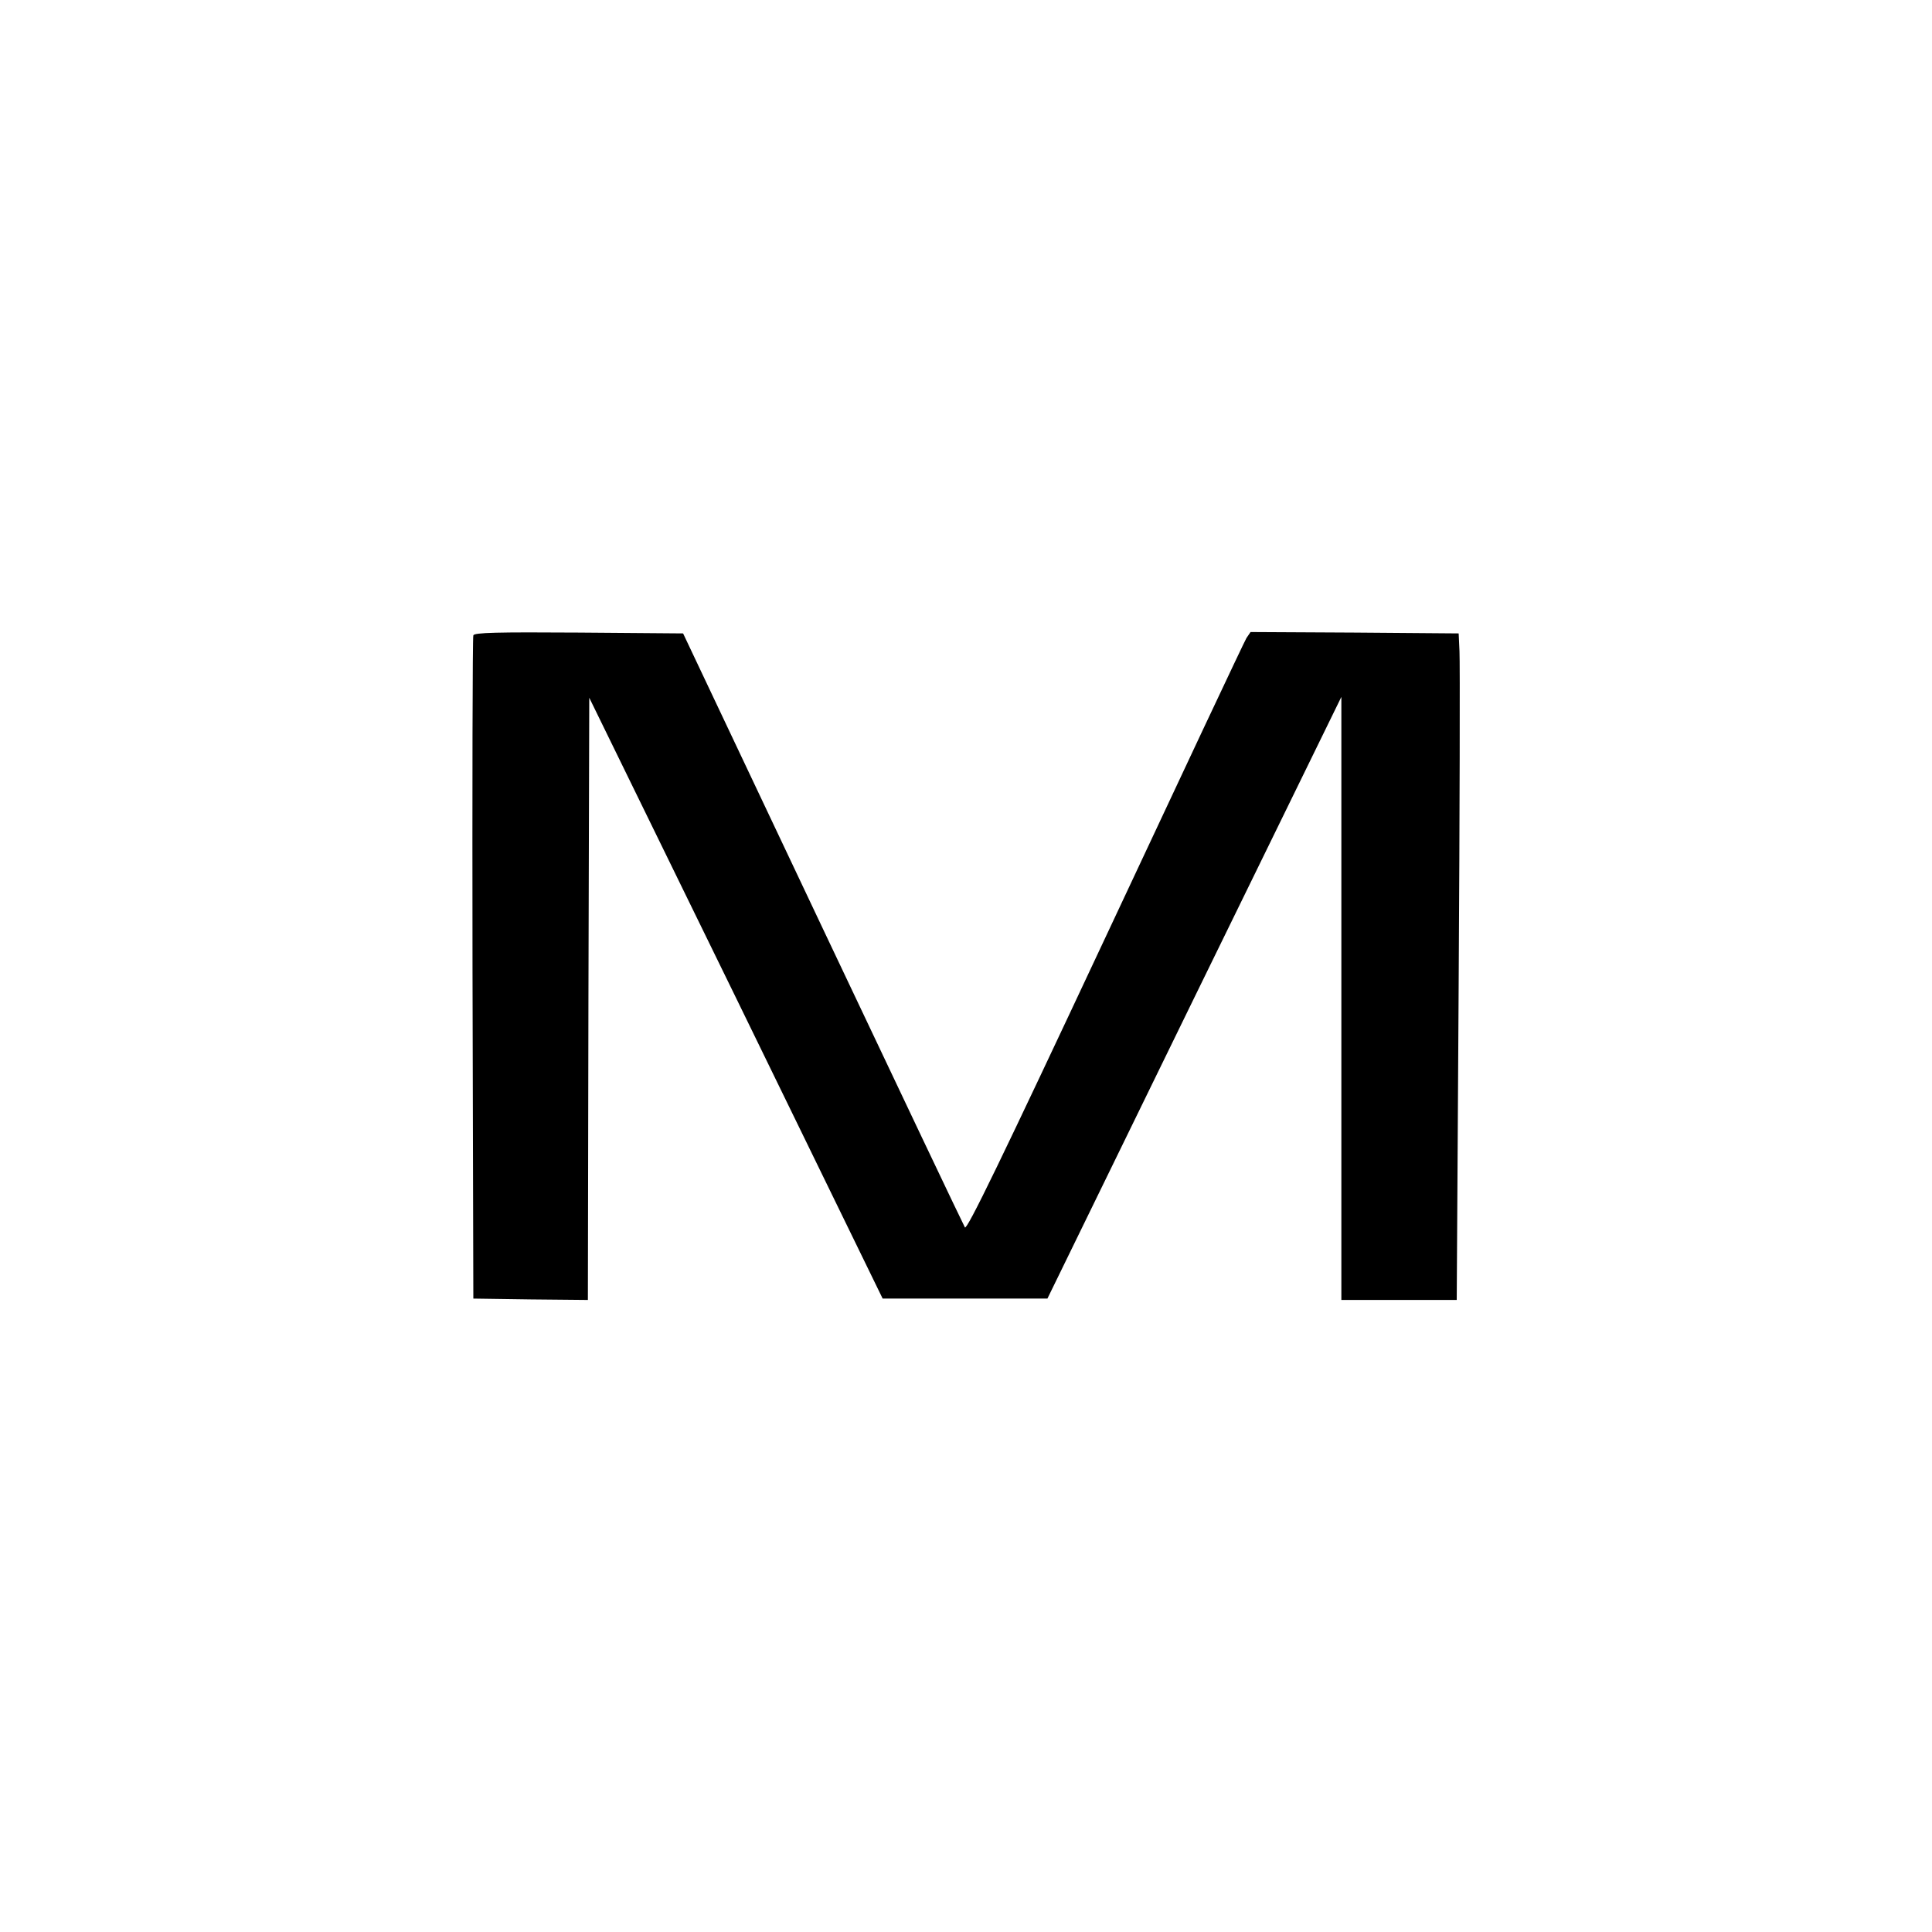
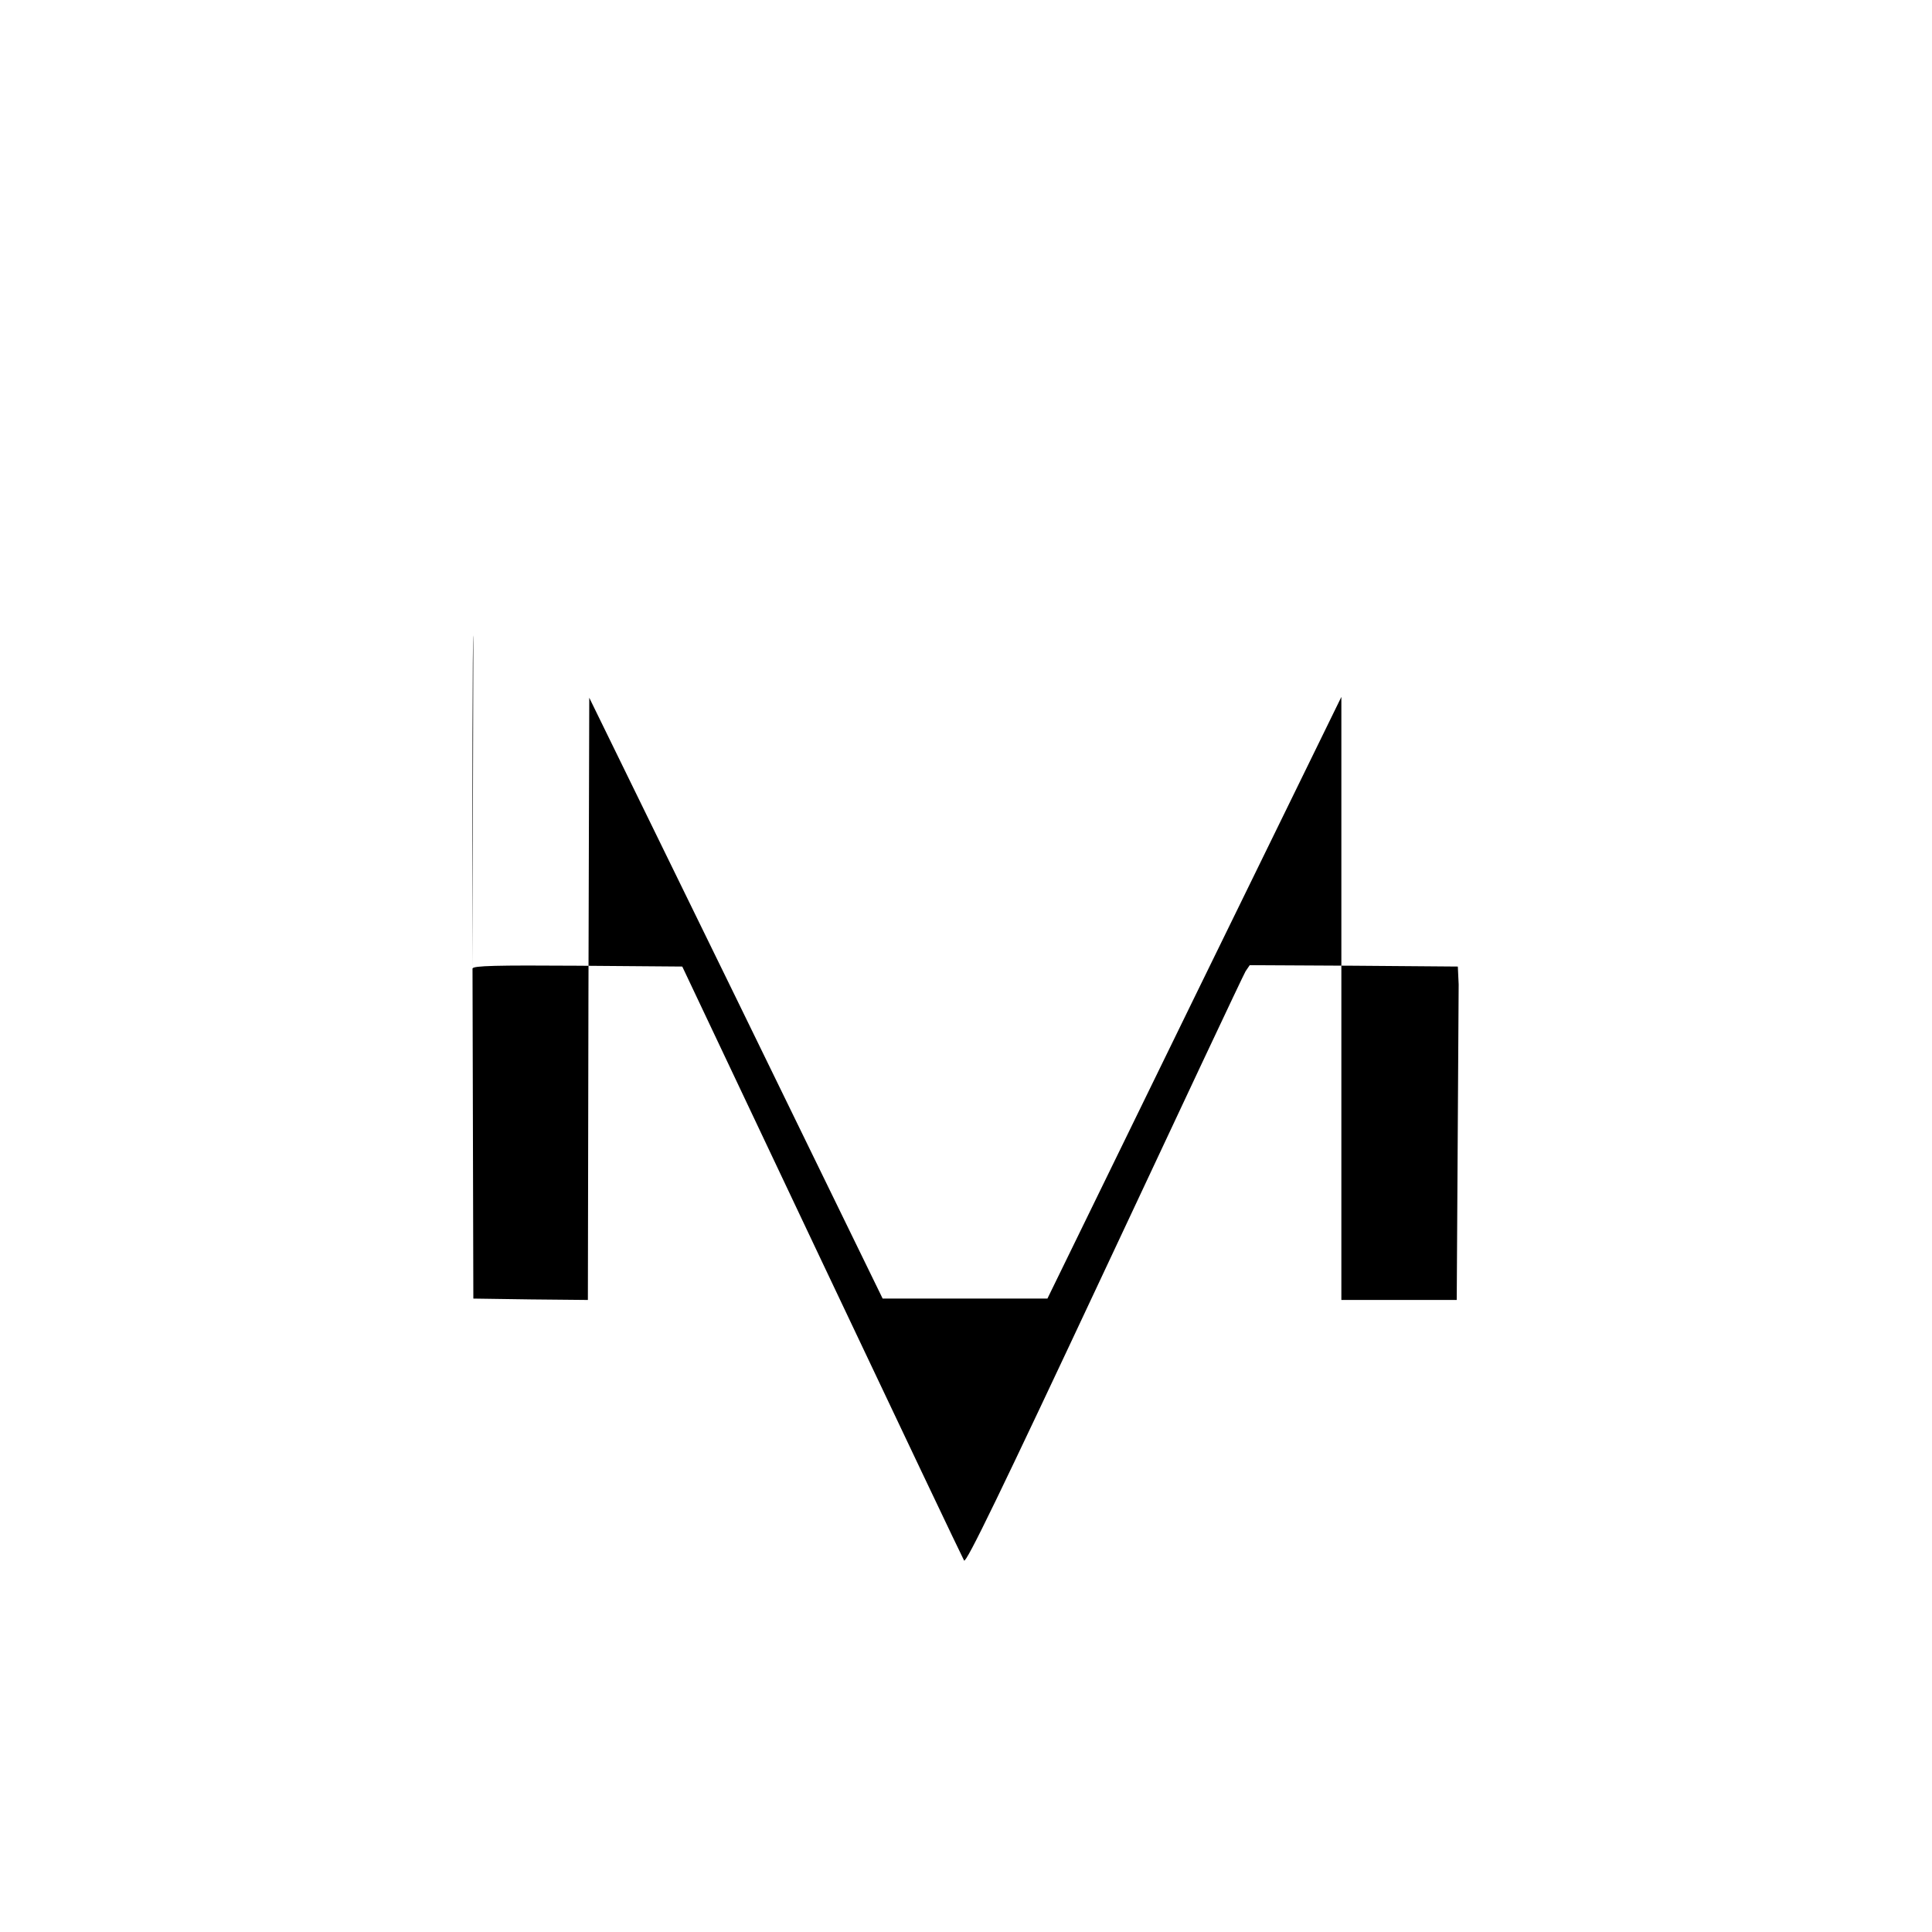
<svg xmlns="http://www.w3.org/2000/svg" version="1.0" width="700pt" height="700pt" viewBox="0 0 700 700" preserveAspectRatio="xMidYMid meet">
  <g transform="translate(0,700) scale(0.1,-0.1)" fill="#000000" stroke="none">
-     <path d="M1715 4698 c-3 -7 -4 -551 -3 -1208 l3 -1195 207 -3 208 -2 2 1091 3 1091 532 -1088 531 -1089 298 0 299 0 532 1090 533 1090 0 -1093 0 -1092 209 0 209 0 7 1143 c4 628 5 1171 3 1207 l-3 65 -377 3 -377 2 -15 -22 c-8 -13 -238 -502 -512 -1087 -376 -802 -501 -1060 -508 -1048 -5 8 -237 496 -515 1083 l-506 1069 -378 3 c-297 2 -379 0 -382 -10z" />
+     <path d="M1715 4698 c-3 -7 -4 -551 -3 -1208 l3 -1195 207 -3 208 -2 2 1091 3 1091 532 -1088 531 -1089 298 0 299 0 532 1090 533 1090 0 -1093 0 -1092 209 0 209 0 7 1143 l-3 65 -377 3 -377 2 -15 -22 c-8 -13 -238 -502 -512 -1087 -376 -802 -501 -1060 -508 -1048 -5 8 -237 496 -515 1083 l-506 1069 -378 3 c-297 2 -379 0 -382 -10z" />
  </g>
</svg>